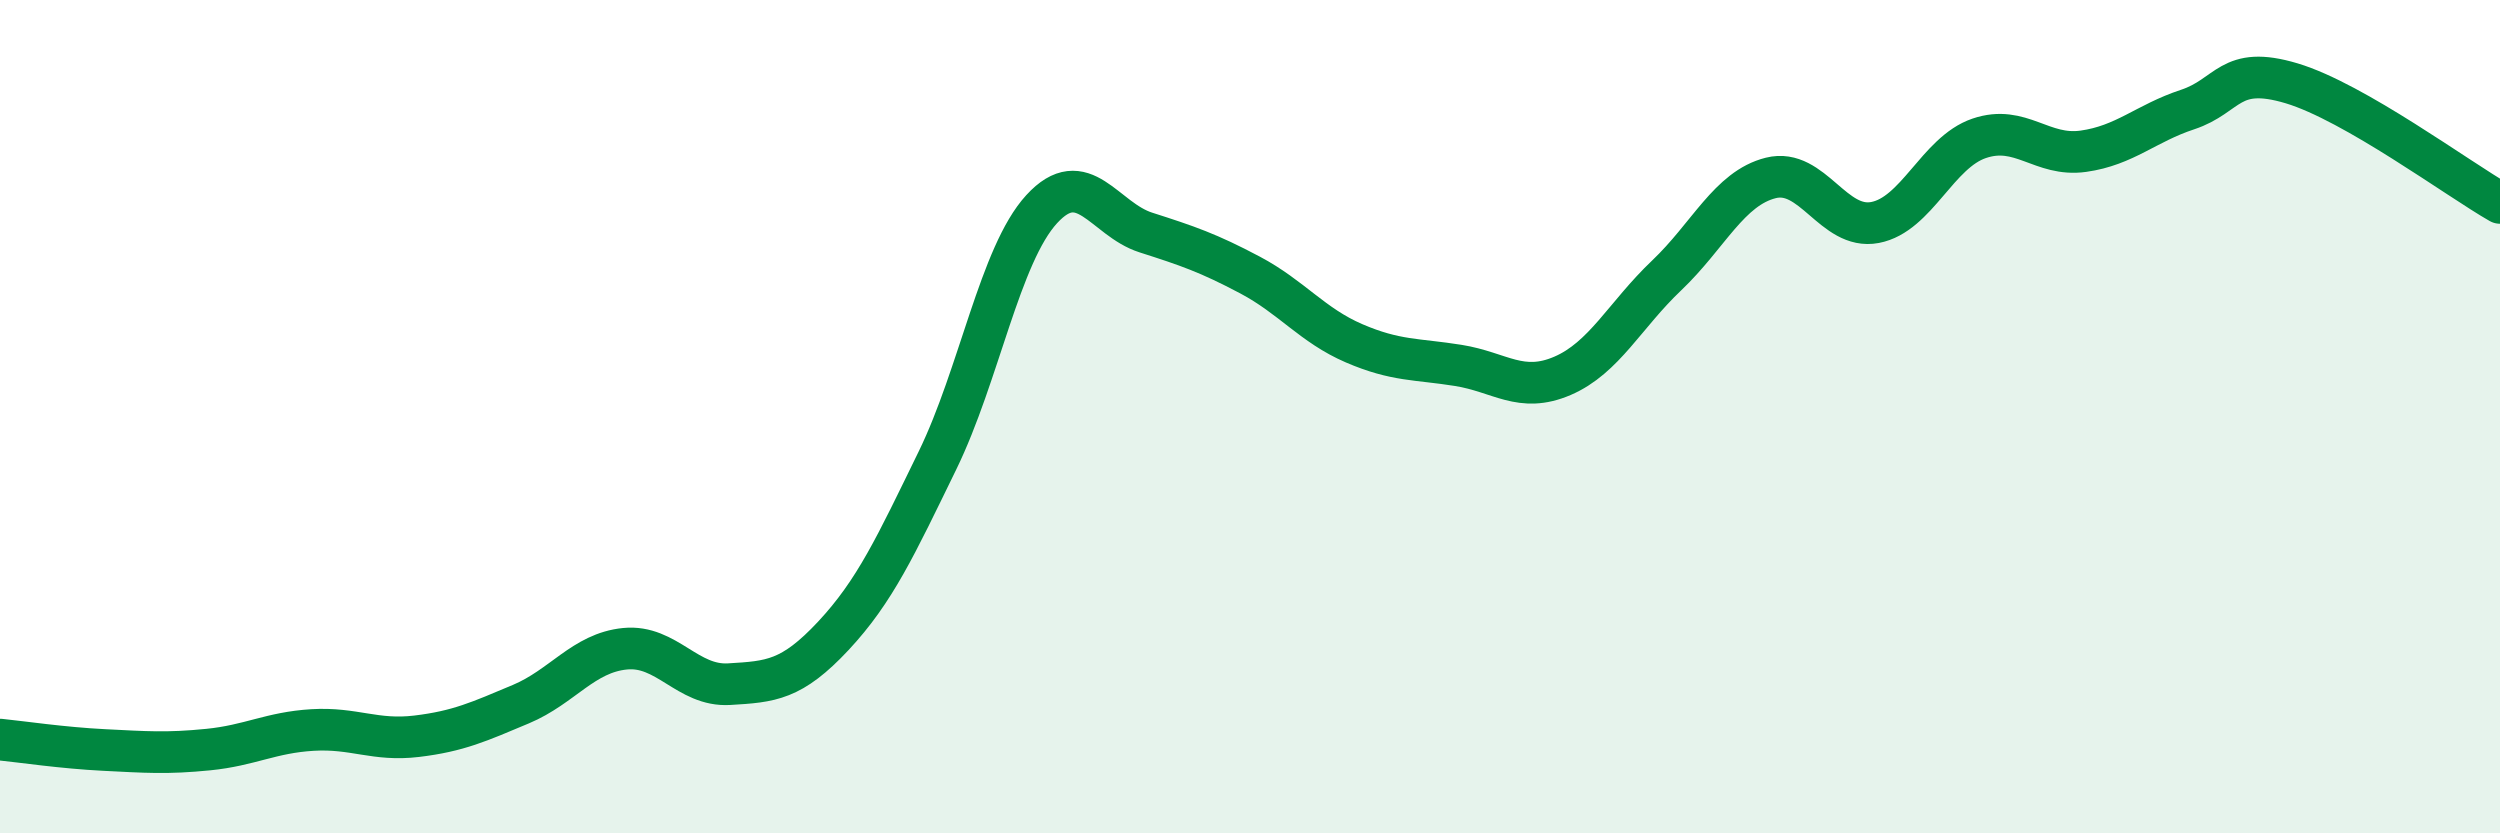
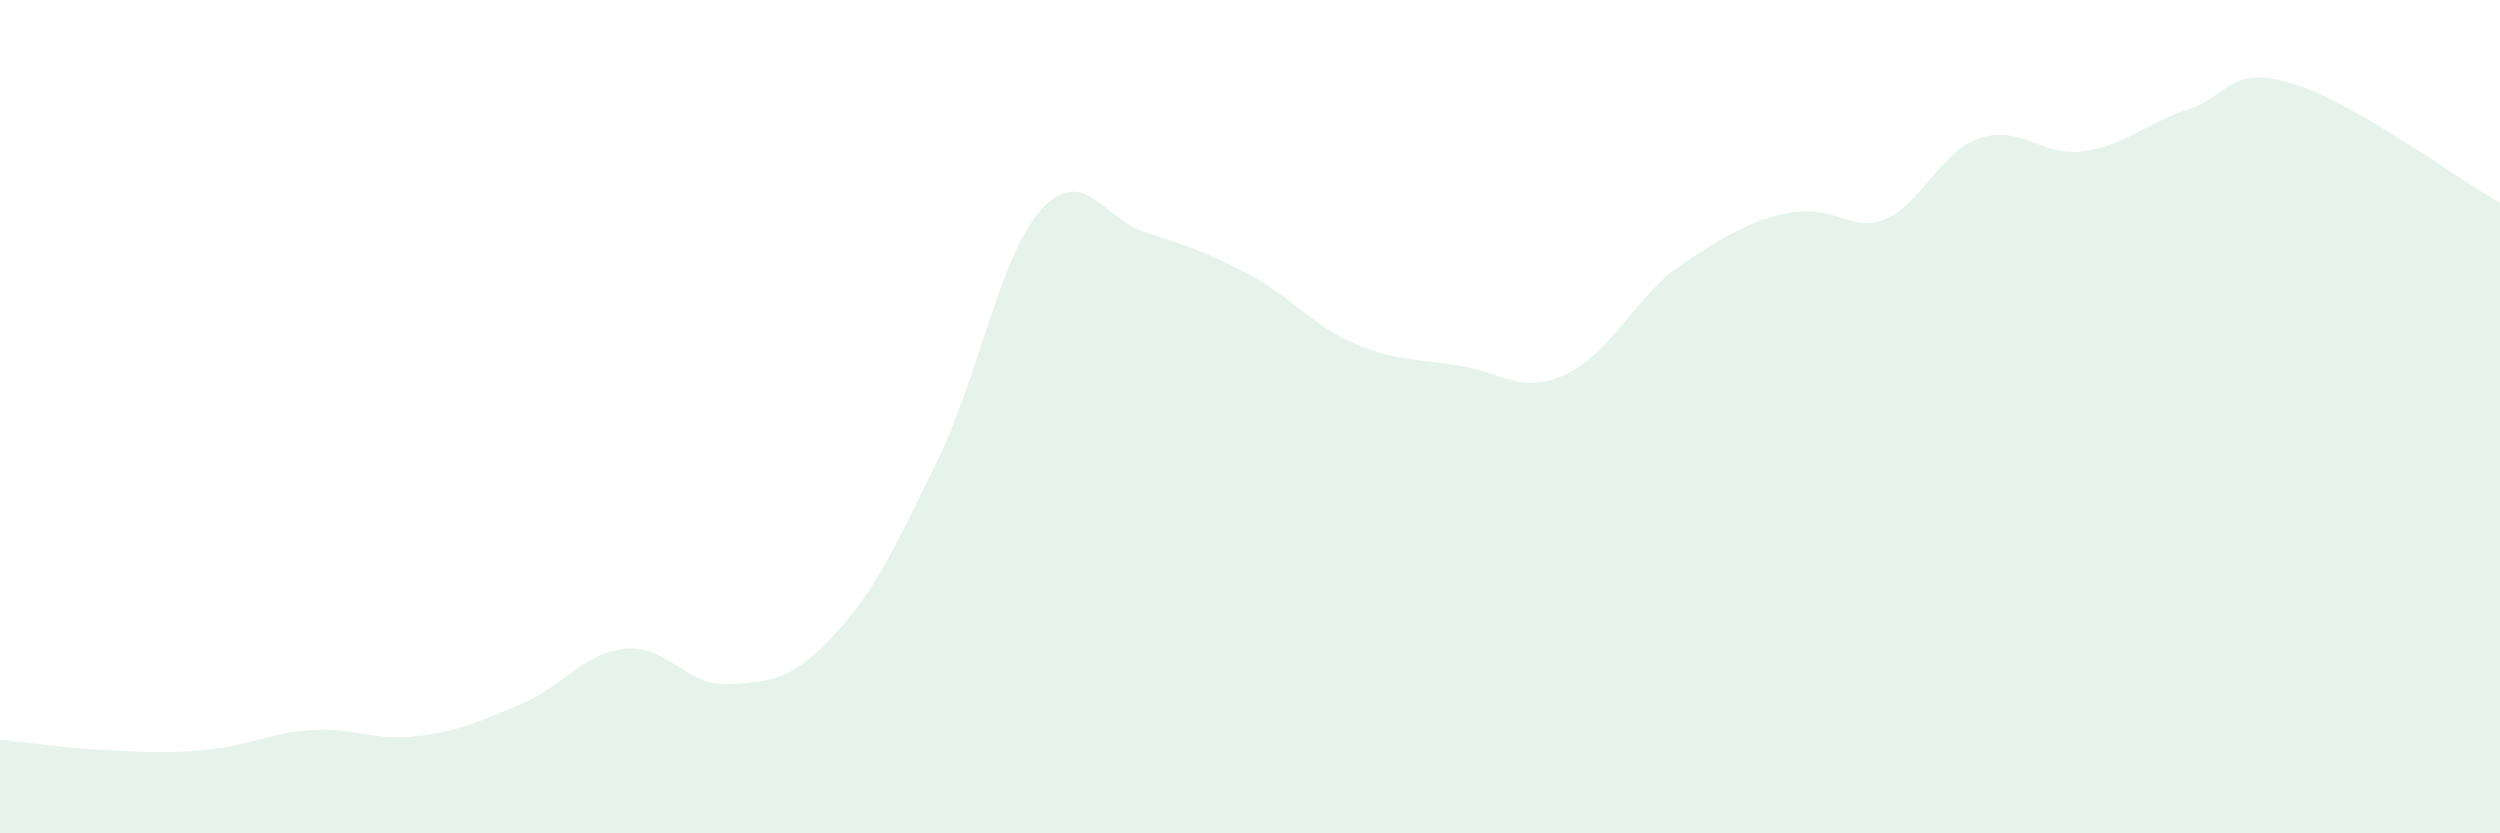
<svg xmlns="http://www.w3.org/2000/svg" width="60" height="20" viewBox="0 0 60 20">
-   <path d="M 0,17.75 C 0.5,17.8 1.5,17.95 2.5,18 C 3.5,18.05 4,18.09 5,17.99 C 6,17.89 6.5,17.58 7.5,17.52 C 8.5,17.46 9,17.79 10,17.67 C 11,17.55 11.5,17.32 12.5,16.9 C 13.5,16.48 14,15.67 15,15.57 C 16,15.47 16.5,16.48 17.5,16.42 C 18.5,16.36 19,16.33 20,15.26 C 21,14.19 21.5,13.1 22.5,11.05 C 23.5,9 24,6.11 25,5.02 C 26,3.93 26.5,5.26 27.5,5.58 C 28.5,5.9 29,6.07 30,6.6 C 31,7.13 31.5,7.81 32.5,8.24 C 33.5,8.67 34,8.61 35,8.77 C 36,8.93 36.5,9.45 37.5,9.02 C 38.5,8.59 39,7.56 40,6.61 C 41,5.66 41.5,4.52 42.5,4.27 C 43.5,4.02 44,5.53 45,5.34 C 46,5.15 46.5,3.66 47.5,3.32 C 48.5,2.98 49,3.77 50,3.63 C 51,3.49 51.5,2.96 52.5,2.63 C 53.5,2.3 53.5,1.55 55,2 C 56.5,2.45 59,4.3 60,4.87L60 20L0 20Z" fill="#008740" opacity="0.1" stroke-linecap="round" stroke-linejoin="round" />
-   <path d="M 0,17.75 C 0.5,17.8 1.5,17.95 2.5,18 C 3.5,18.05 4,18.09 5,17.99 C 6,17.89 6.5,17.58 7.5,17.52 C 8.5,17.46 9,17.79 10,17.67 C 11,17.55 11.5,17.32 12.5,16.9 C 13.5,16.48 14,15.67 15,15.57 C 16,15.47 16.5,16.48 17.5,16.42 C 18.5,16.36 19,16.33 20,15.26 C 21,14.19 21.5,13.1 22.5,11.05 C 23.5,9 24,6.11 25,5.02 C 26,3.93 26.5,5.26 27.5,5.58 C 28.5,5.9 29,6.07 30,6.6 C 31,7.13 31.5,7.81 32.5,8.24 C 33.5,8.67 34,8.61 35,8.77 C 36,8.93 36.5,9.45 37.5,9.02 C 38.5,8.59 39,7.56 40,6.61 C 41,5.66 41.5,4.52 42.5,4.27 C 43.5,4.02 44,5.53 45,5.34 C 46,5.15 46.5,3.66 47.5,3.32 C 48.5,2.98 49,3.77 50,3.63 C 51,3.49 51.5,2.96 52.5,2.63 C 53.5,2.3 53.5,1.55 55,2 C 56.5,2.45 59,4.3 60,4.87" stroke="#008740" stroke-width="1" fill="none" stroke-linecap="round" stroke-linejoin="round" />
+   <path d="M 0,17.75 C 0.5,17.8 1.5,17.95 2.5,18 C 3.5,18.05 4,18.09 5,17.99 C 6,17.89 6.5,17.58 7.5,17.52 C 8.5,17.46 9,17.79 10,17.67 C 11,17.55 11.5,17.32 12.5,16.9 C 13.5,16.48 14,15.67 15,15.57 C 16,15.47 16.5,16.48 17.5,16.42 C 18.5,16.36 19,16.33 20,15.26 C 21,14.19 21.5,13.1 22.5,11.05 C 23.5,9 24,6.11 25,5.02 C 26,3.93 26.5,5.26 27.5,5.58 C 28.5,5.9 29,6.07 30,6.6 C 31,7.13 31.5,7.81 32.5,8.24 C 33.5,8.67 34,8.61 35,8.77 C 36,8.93 36.5,9.45 37.5,9.02 C 38.5,8.59 39,7.56 40,6.61 C 43.5,4.02 44,5.53 45,5.34 C 46,5.15 46.5,3.66 47.5,3.32 C 48.5,2.98 49,3.77 50,3.63 C 51,3.49 51.5,2.96 52.5,2.63 C 53.5,2.3 53.5,1.55 55,2 C 56.5,2.45 59,4.3 60,4.87L60 20L0 20Z" fill="#008740" opacity="0.1" stroke-linecap="round" stroke-linejoin="round" />
</svg>